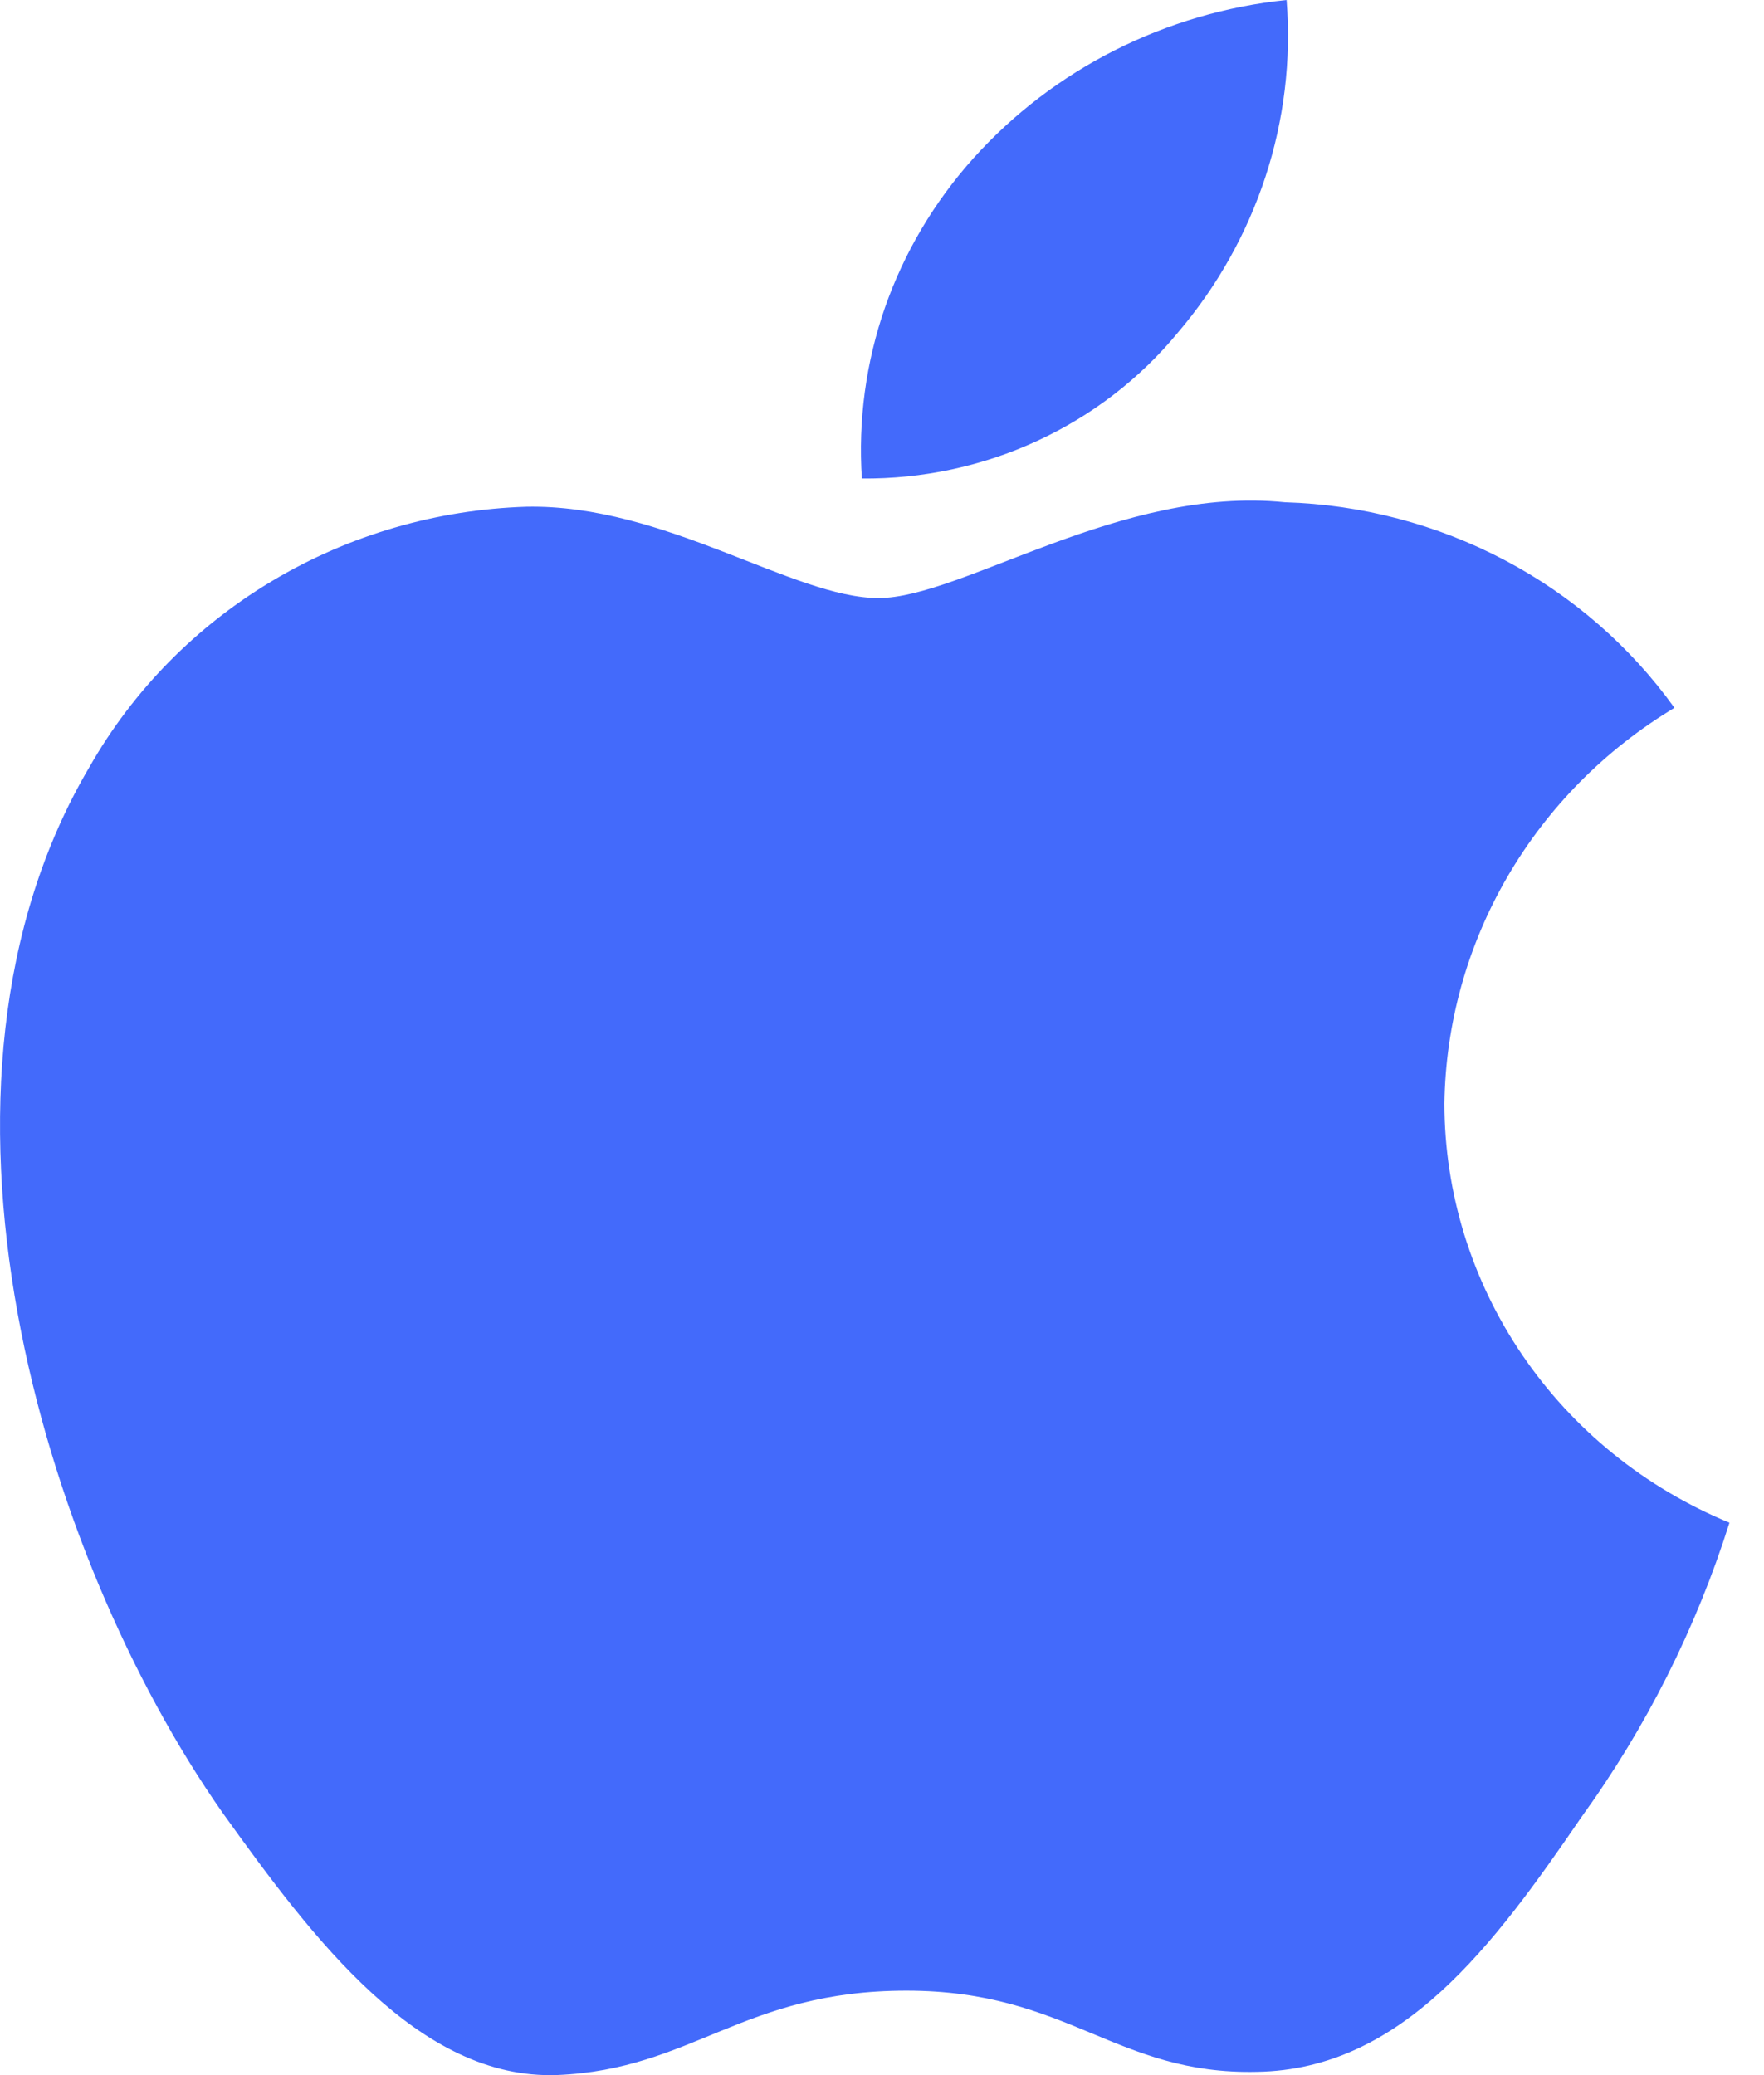
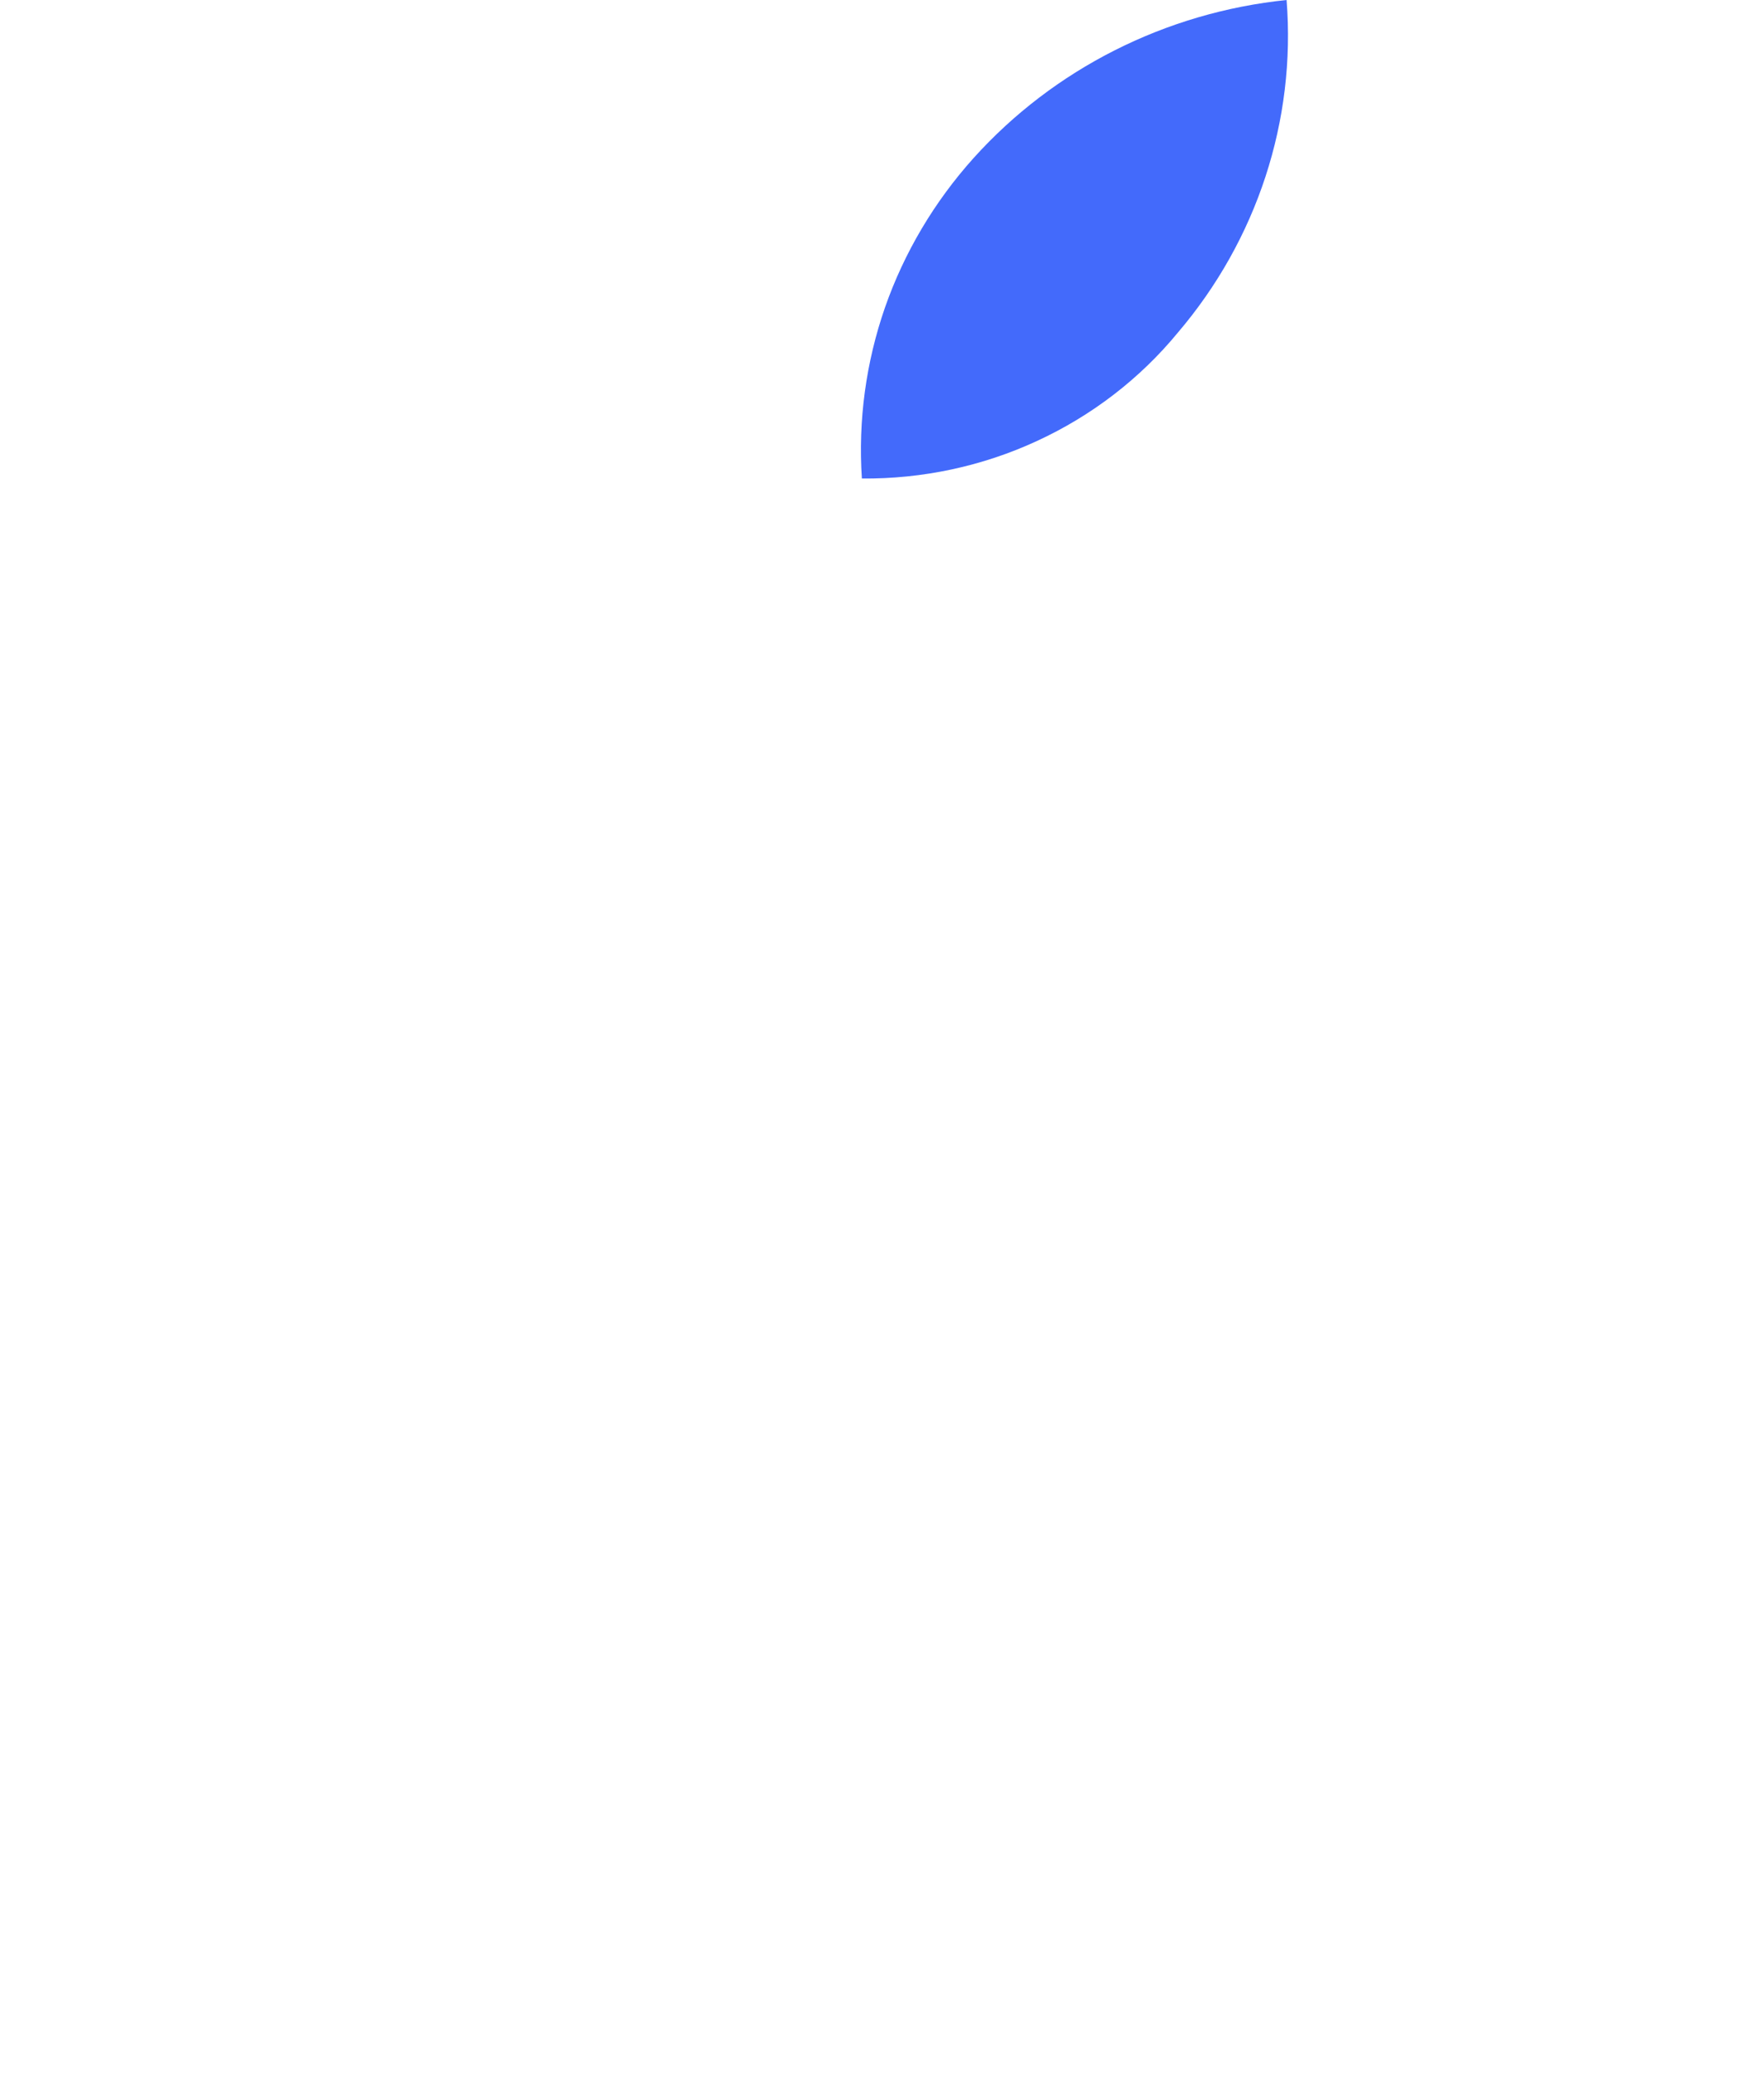
<svg xmlns="http://www.w3.org/2000/svg" width="17" height="20" viewBox="0 0 17 20" fill="none">
-   <path d="M13.92 10.636C13.931 9.869 14.139 9.118 14.527 8.451C14.914 7.784 15.468 7.224 16.137 6.822C15.712 6.23 15.152 5.742 14.5 5.398C13.848 5.054 13.123 4.863 12.383 4.841C10.803 4.679 9.271 5.764 8.466 5.764C7.646 5.764 6.406 4.857 5.072 4.884C4.209 4.911 3.367 5.156 2.63 5.595C1.892 6.034 1.284 6.652 0.864 7.389C-0.955 10.464 0.402 14.984 2.144 17.47C3.016 18.687 4.036 20.047 5.369 19.999C6.674 19.946 7.161 19.186 8.736 19.186C10.297 19.186 10.754 19.999 12.114 19.968C13.515 19.946 14.397 18.745 15.238 17.517C15.865 16.649 16.347 15.691 16.667 14.676C15.853 14.34 15.159 13.778 14.671 13.06C14.182 12.341 13.921 11.498 13.92 10.636Z" fill="#436AFB" />
  <path d="M11.351 3.206C12.114 2.311 12.491 1.161 12.399 0C11.233 0.12 10.156 0.664 9.382 1.524C9.004 1.945 8.714 2.434 8.529 2.963C8.345 3.493 8.269 4.053 8.306 4.612C8.889 4.617 9.467 4.494 9.994 4.25C10.521 4.007 10.986 3.65 11.351 3.206Z" fill="#436AFB" />
</svg>